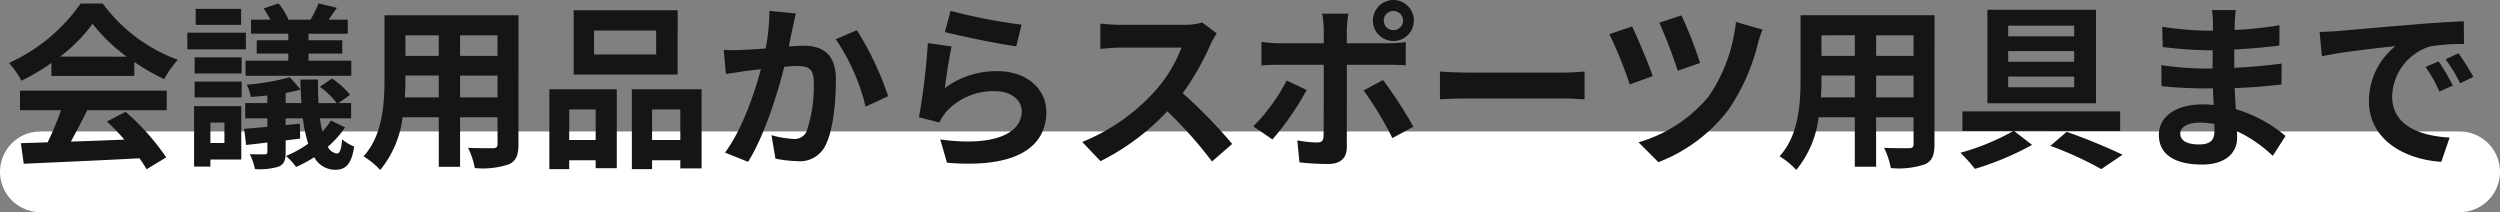
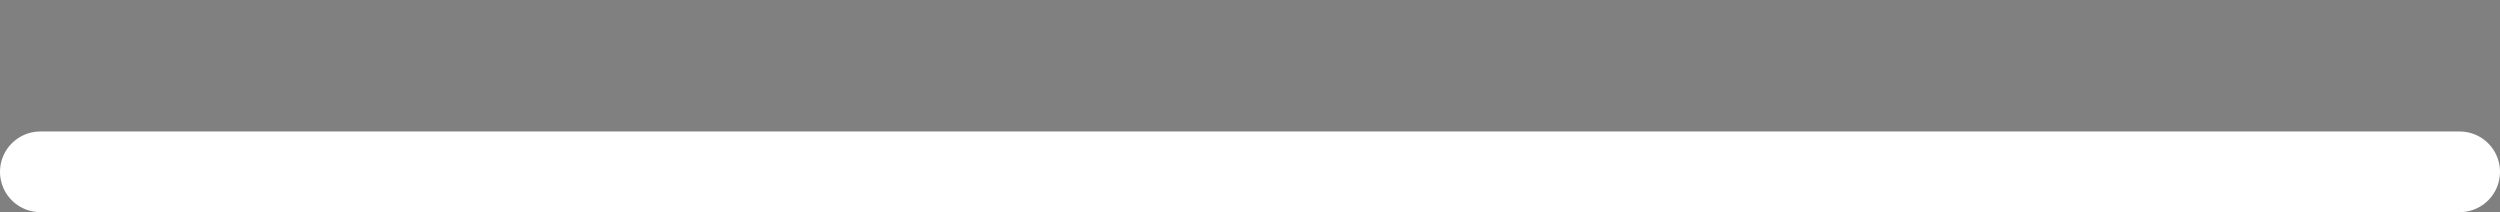
<svg xmlns="http://www.w3.org/2000/svg" width="309.945" height="26.302">
  <rect width="100%" height="100%" fill="#808080" stroke="none" />
  <g data-name="グループ 871">
    <path data-name="パス 104" d="M5 21.302h299.945" fill="none" stroke="#fff" stroke-linecap="round" stroke-width="10" />
-     <path data-name="パス 392" d="M7.452 7.018a19.993 19.993 0 004.026-4.066 21.411 21.411 0 004.224 4.07zm-1.078 2.4h10.274v-1.74a26.585 26.585 0 003.7 2.134 13.56 13.56 0 011.694-2.4A20.124 20.124 0 0112.736.438H10a21.846 21.846 0 01-8.888 7.37 10.22 10.22 0 011.54 2.2 25.4 25.4 0 003.718-2.2zM2.48 13.662h5.1a42.248 42.248 0 01-1.672 3.982l-3.318.108.352 2.552c3.74-.176 9.174-.4 14.344-.682a11.663 11.663 0 01.88 1.364l2.442-1.474a29.588 29.588 0 00-5.038-5.654l-2.31 1.21a26.221 26.221 0 012.156 2.244c-2.244.088-4.51.176-6.622.242.66-1.232 1.386-2.6 2.024-3.894h9.856v-2.418H2.48zm33.264-8.668h-3.916v1.65h3.916v.88h-5.3v1.87h13.11v-1.87h-5.3v-.88h4.18v-1.65h-4.18V4.18h4.862V2.442h-2.378c.308-.44.66-.946 1.034-1.474l-2.288-.55a12.2 12.2 0 01-.99 2.024h-2.728A8.61 8.61 0 0034.534.418l-1.848.634a14.469 14.469 0 01.836 1.386h-2.4v1.738h4.62zM29.892 1.1H24.26v1.98h5.632zm.594 2.952h-7.26V6.12h7.26zm-2.662 11.15v2.53h-1.738v-2.53zm2.09-2.046h-5.852v7.5h2.024v-.88h3.828zm-5.786-1.078h5.83V10.12h-5.83zm0-2.97h5.83v-2h-5.83zm11.286 3.674v-1.254c.66-.132 1.3-.264 1.87-.418.022.572.044 1.144.088 1.672zm5.61 2.156a7.81 7.81 0 01-1.056 1.364c-.11-.484-.22-1.012-.308-1.628h3.872v-1.892H41.97l1.43-1.03a10.186 10.186 0 00-2.244-2.024l-1.5 1.034a9.672 9.672 0 012.09 2.024h-2.262c-.044-.88-.066-1.87-.066-2.926H37.24c0 .418.022.836.044 1.254l-1.342-1.54a29.461 29.461 0 01-5.346.924 6.481 6.481 0 01.504 1.514c.66-.044 1.342-.088 2.046-.176v.946H30.4v1.892h2.75v1.056c-1.078.088-2.046.176-2.882.242l.242 2c.792-.088 1.694-.176 2.64-.308v1.144c0 .242-.088.308-.352.33-.242 0-1.078 0-1.826-.022a7.372 7.372 0 01.638 1.848 8.357 8.357 0 002.948-.308c.66-.308.858-.77.858-1.782v-1.472l1.8-.22-.044-1.848-1.76.176v-.836h2.134a18.3 18.3 0 00.66 3.146 14.146 14.146 0 01-2.75 1.518 8.014 8.014 0 011.254 1.364 16 16 0 002.244-1.21 2.992 2.992 0 002.598 1.56c1.364 0 2.046-.77 2.354-2.882a5.649 5.649 0 01-1.5-.9c-.066 1.188-.286 1.76-.616 1.76a1.421 1.421 0 01-1.144-.836 12.1 12.1 0 002.134-2.4zm16.016-2.86V9.372h4.642v2.706zm-6.842 0c.044-.814.066-1.606.066-2.31v-.4H54.4v2.706zm4.2-7.7V6.93h-4.134V4.378zM61.68 6.93h-4.64V4.378h4.642zm2.6-5.038H47.668v7.854c0 3.08-.2 7-2.6 9.636a9.664 9.664 0 012.068 1.694 12.6 12.6 0 002.772-6.534H54.4v6.138h2.64v-6.138h4.642v3.3c0 .4-.154.528-.572.528-.4 0-1.848.022-3.08-.044a9.891 9.891 0 01.836 2.508 10.216 10.216 0 004.224-.462c.88-.4 1.188-1.1 1.188-2.508zm17.07 4.86h-7.7v-2.97h7.7zm2.662-5.478H71.12v7.964h12.892zm-10.164 12.3v3.784H70.57v-3.784zm-5.742 7.392h2.464v-1.1h3.278v.99h2.618v-9.79h-8.36zm12.738-3.608v-3.784h3.5v3.784zm-2.508-6.292v9.9h2.508v-1.1h3.5v1.012h2.64v-9.812zm20.328-9.394l-3.278-.33a24.384 24.384 0 01-.462 4.664 68.804 68.804 0 01-2.838.176 21.005 21.005 0 01-2.354 0l.264 2.992c.66-.11 1.826-.264 2.442-.374.418-.044 1.1-.132 1.892-.22-.792 3.014-2.31 7.458-4.444 10.34l2.86 1.144c2.024-3.234 3.652-8.448 4.488-11.792.616-.044 1.166-.088 1.518-.088 1.386 0 2.134.242 2.134 2a17.511 17.511 0 01-.88 6.094 1.631 1.631 0 01-1.65.946 12.89 12.89 0 01-2.706-.462l.484 2.9a14.232 14.232 0 002.64.308 3.514 3.514 0 003.608-2.024c.946-1.914 1.254-5.478 1.254-8.074 0-3.168-1.65-4.2-3.982-4.2-.462 0-1.122.044-1.848.088.154-.792.308-1.606.462-2.266.11-.542.264-1.25.396-1.822zm7.568 2.068l-2.618 1.122a25.3 25.3 0 013.7 8.36l2.794-1.3a38.026 38.026 0 00-3.876-8.182zm11.616-2.4l-.7 2.64c1.716.44 6.622 1.474 8.844 1.76l.66-2.684a67.337 67.337 0 01-8.804-1.714zm.132 4.422l-2.948-.418a81.162 81.162 0 01-1.1 9.2l2.53.638a5.33 5.33 0 01.814-1.276 7.832 7.832 0 016.116-2.6c1.914 0 3.278 1.056 3.278 2.486 0 2.794-3.5 4.4-10.1 3.5l.836 2.882c9.152.77 12.32-2.31 12.32-6.314 0-2.662-2.244-5.038-6.094-5.038a10.769 10.769 0 00-6.49 2.09c.158-1.254.552-3.938.838-5.148zm32.868-1.628l-1.8-1.342a7.885 7.885 0 01-2.266.286h-7.766a24.579 24.579 0 01-2.6-.154v3.128c.462-.022 1.672-.154 2.6-.154h7.458a17.046 17.046 0 01-3.278 5.39 24.662 24.662 0 01-9.02 6.314l2.266 2.376a28.979 28.979 0 008.272-6.182 50.168 50.168 0 015.544 6.226l2.508-2.178a61.844 61.844 0 00-6.138-6.292 32.346 32.346 0 003.454-6.05 10.4 10.4 0 01.766-1.366zm20.702-1.582a1.2 1.2 0 011.21-1.188 1.188 1.188 0 110 2.376 1.2 1.2 0 01-1.21-1.188zm-1.342 0A2.541 2.541 0 10172.76 0a2.554 2.554 0 00-2.552 2.552zm-3.036-.858h-3.256a11.4 11.4 0 01.2 1.914v1.76h-5.588a16.75 16.75 0 01-2.134-.176v2.926c.616-.066 1.474-.088 2.134-.088h5.588v.022c0 1.034 0 8.008-.022 8.822-.022.572-.242.792-.814.792a15.216 15.216 0 01-2.442-.264l.264 2.728a31.766 31.766 0 003.586.2c1.562 0 2.288-.792 2.288-2.068V8.03h5.148c.594 0 1.452.022 2.156.066V5.214a17.8 17.8 0 01-2.178.154h-5.126v-1.76a17.837 17.837 0 01.196-1.914zM162 11.152l-2.486-1.166a22.926 22.926 0 01-4.136 5.676l2.376 1.628A34.529 34.529 0 00162 11.152zm9.46-1.232l-2.4 1.3a41.77 41.77 0 013.564 5.9l2.6-1.408a51.14 51.14 0 00-3.762-5.79zm7.062-1.056v3.454c.814-.066 2.288-.11 3.542-.11h11.816c.924 0 2.046.088 2.574.11V8.866c-.572.044-1.54.132-2.574.132h-11.814c-1.144 0-2.75-.066-3.542-.132zm29.942-6.952l-2.75.9a56.287 56.287 0 012.288 5.962l2.772-.968a53.178 53.178 0 00-2.308-5.892zm10.054 1.76l-3.3-.946a19.962 19.962 0 01-3.388 9.24 17.648 17.648 0 01-8.69 5.676l2.464 2.464a19.922 19.922 0 008.646-6.446 25.034 25.034 0 003.7-8.294 12.817 12.817 0 01.57-1.692zm-16.17-.4l-2.816.968a54.873 54.873 0 012.53 6.226l2.838-1.034c-.5-1.49-1.89-4.768-2.55-6.154zm30.25 8.8v-2.7h4.642v2.706zm-6.842 0c.044-.814.066-1.606.066-2.31v-.4h4.136v2.706zm4.2-7.7v2.552h-4.136V4.378zm7.282 2.552H232.6V4.378h4.642zm2.6-5.038h-16.61V9.74c0 3.08-.2 7-2.6 9.636a9.664 9.664 0 012.068 1.694 12.6 12.6 0 002.772-6.534h4.488v6.138h2.64v-6.132h4.642v3.3c0 .4-.154.528-.572.528-.4 0-1.848.022-3.08-.044a9.891 9.891 0 01.836 2.508 10.216 10.216 0 004.224-.462c.88-.4 1.188-1.1 1.188-2.508zm17.314 2.618h-8.184v-1.32h8.184zm0 3.146h-8.184V6.33h8.184zm0 3.168h-8.184v-1.32h8.184zm2.706-9.614h-13.464v11.6h13.464zm2.992 15.026v-2.42h-19.558v2.42h6.336a28.6 28.6 0 01-6.578 2.706 21.478 21.478 0 011.8 2 36.748 36.748 0 007.084-2.97l-2.244-1.738zm-8.65 1.854a42.764 42.764 0 016.314 2.882l2.64-1.782a71.7 71.7 0 00-6.93-2.838zm16.1-1.518c0-.748.858-1.364 2.42-1.364a12.218 12.218 0 011.8.154c.022.4.022.7.022.946 0 1.276-.77 1.606-1.936 1.606-1.506 0-2.298-.506-2.298-1.342zm6.894-15.314h-2.97a8.843 8.843 0 01.132 1.518v1.034h-.856a41.074 41.074 0 01-5.434-.484l.066 2.508a50.573 50.573 0 005.39.4h.814c-.022.748-.022 1.54-.022 2.266h-1.056a38.874 38.874 0 01-5.3-.418l.022 2.6c1.452.176 3.96.286 5.236.286h1.144c.022.66.044 1.364.088 2.046-.44-.044-.9-.066-1.364-.066-3.388 0-5.434 1.562-5.434 3.784 0 2.332 1.848 3.674 5.368 3.674 2.9 0 4.334-1.452 4.334-3.322 0-.242 0-.506-.022-.814a16.863 16.863 0 014.444 3.058l1.584-2.464a17.224 17.224 0 00-6.16-3.322c-.066-.88-.11-1.782-.154-2.618 2.112-.066 3.828-.22 5.808-.44l.022-2.6a67.69 67.69 0 01-5.874.528V6.138a83.5 83.5 0 005.588-.484l.022-2.53a46.108 46.108 0 01-5.566.594c0-.352 0-.682.022-.9a14.849 14.849 0 01.128-1.566zm10.384 2.706l.286 3.014c2.552-.55 7.04-1.034 9.108-1.254a8.8 8.8 0 00-3.278 6.8c0 4.774 4.356 7.238 8.976 7.546l1.03-3.012c-3.74-.2-7.128-1.5-7.128-5.126a6.686 6.686 0 014.664-6.16 22.855 22.855 0 014.246-.308l-.022-2.816c-1.562.066-3.96.2-6.226.4-4.026.33-7.656.66-9.5.814-.418.038-1.276.082-2.156.104zm14.762 3.654l-1.628.682a16.977 16.977 0 011.716 3.058l1.672-.748a27.309 27.309 0 00-1.76-2.992zm2.464-1.012l-1.604.752a19.353 19.353 0 011.8 2.97l1.65-.792a32.905 32.905 0 00-1.85-2.93z" fill="#151515" />
  </g>
</svg>